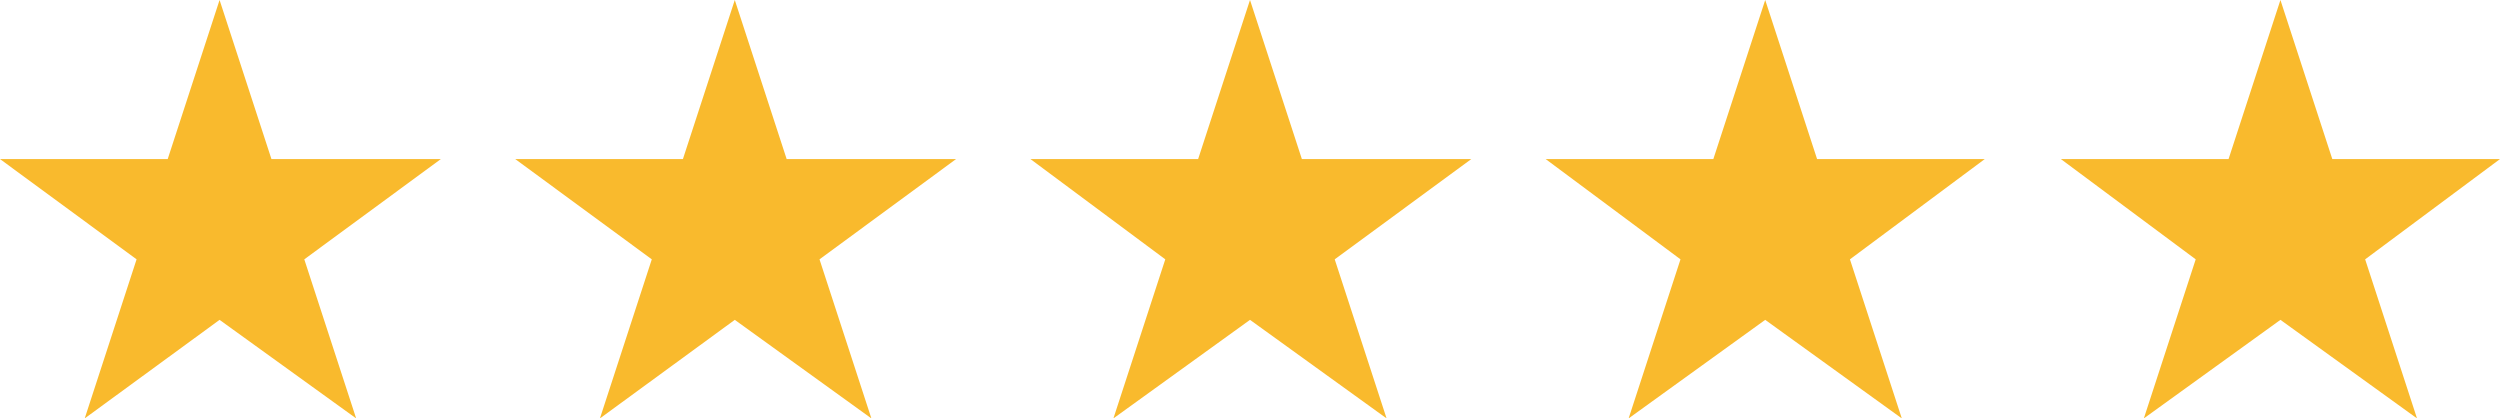
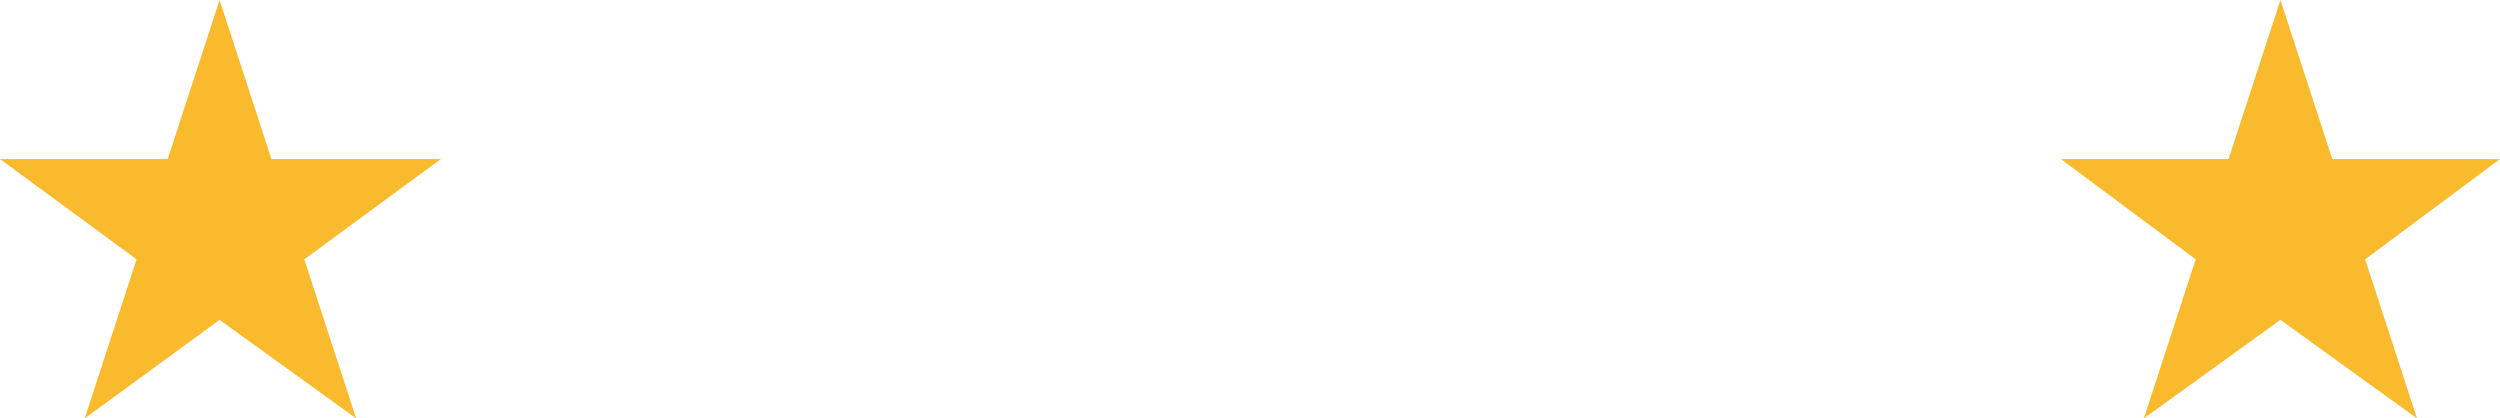
<svg xmlns="http://www.w3.org/2000/svg" version="1.1" id="Layer_1" x="0px" y="0px" viewBox="0 0 144.6 24.2" style="enable-background:new 0 0 144.6 24.2;" xml:space="preserve">
  <style type="text/css">
	.st0{fill:#F9BA2D;}
</style>
  <g id="Layer_2_1_">
    <g id="Layer_2-2">
      <g>
        <polygon class="st0" points="12.7,0 15.7,9.2 25.5,9.2 17.6,15 20.6,24.2 12.7,18.5 4.9,24.2 7.9,15 0,9.2 9.7,9.2    " />
-         <polygon class="st0" points="42.5,0 45.5,9.2 55.3,9.2 47.4,15 50.4,24.2 42.5,18.5 34.7,24.2 37.7,15 29.8,9.2 39.5,9.2    " />
-         <polygon class="st0" points="72.3,0 75.3,9.2 85.1,9.2 77.2,15 80.2,24.2 72.3,18.5 64.4,24.2 67.4,15 59.6,9.2 69.3,9.2    " />
-         <polygon class="st0" points="102.1,0 105.1,9.2 114.8,9.2 107,15 110,24.2 102.1,18.5 94.2,24.2 97.2,15 89.4,9.2 99.1,9.2         " />
        <polygon class="st0" points="131.9,0 134.9,9.2 144.6,9.2 136.8,15 139.8,24.2 131.9,18.5 124,24.2 127,15 119.2,9.2 128.9,9.2         " />
      </g>
    </g>
  </g>
</svg>